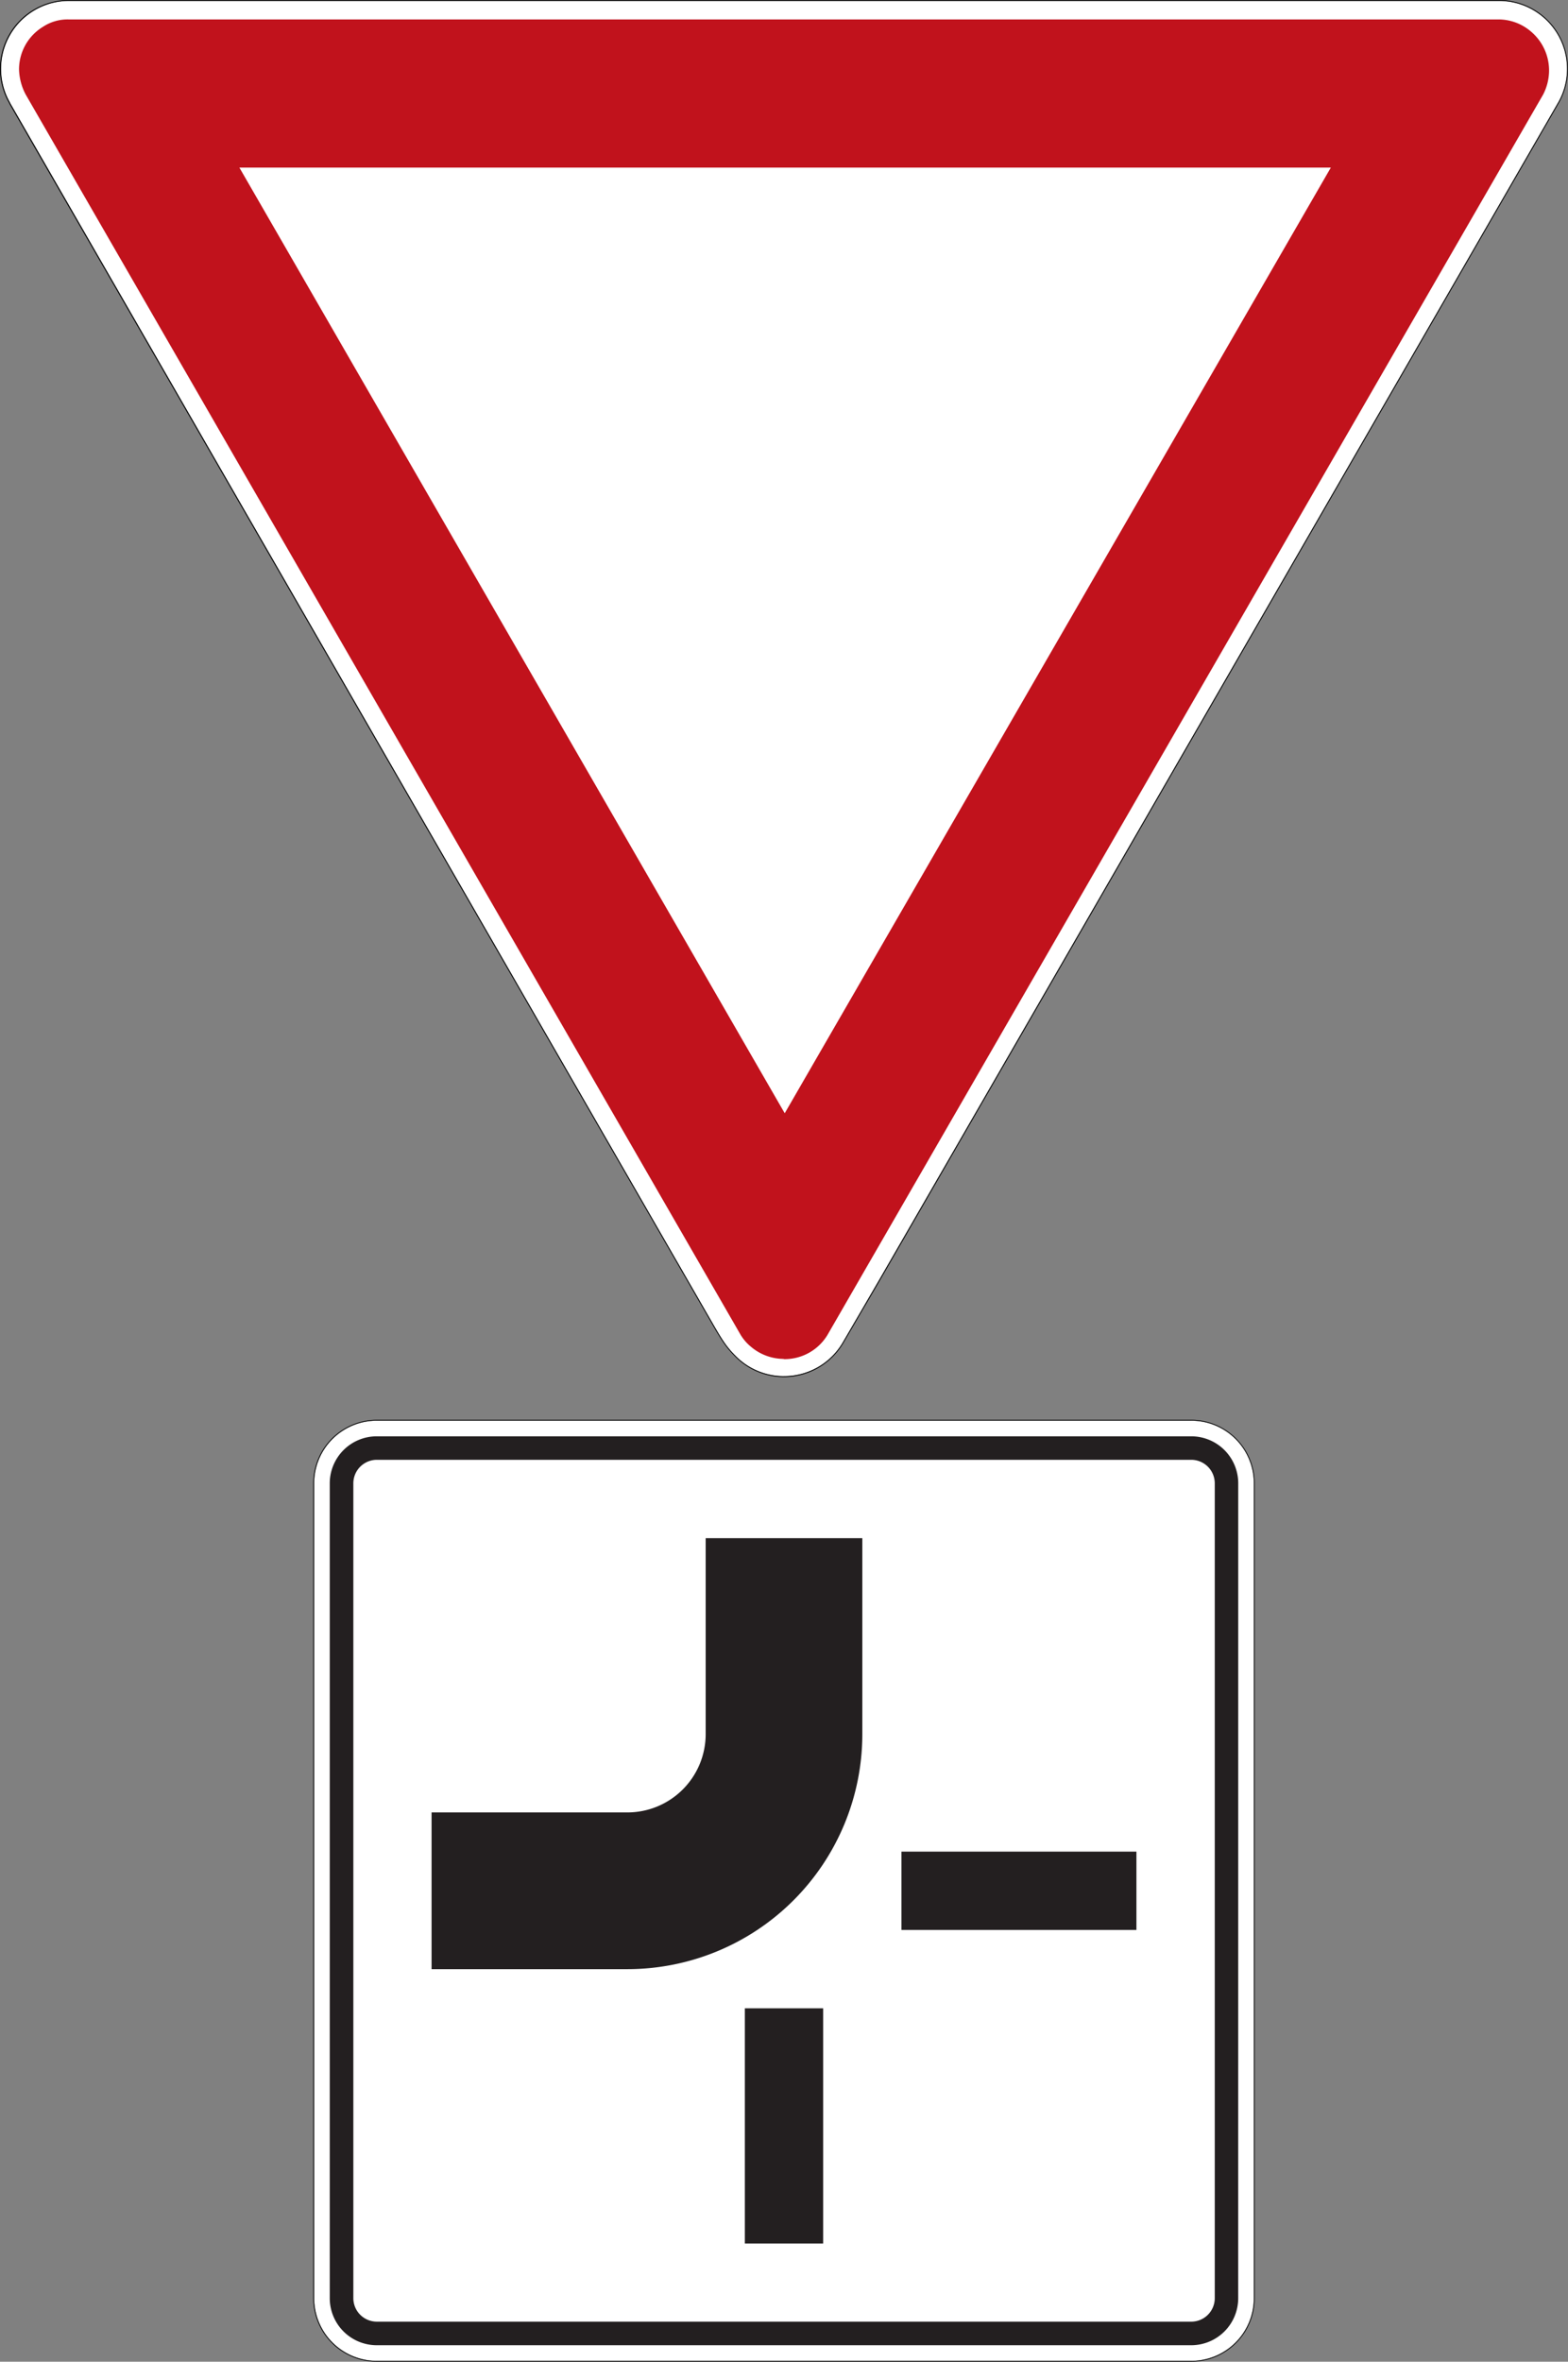
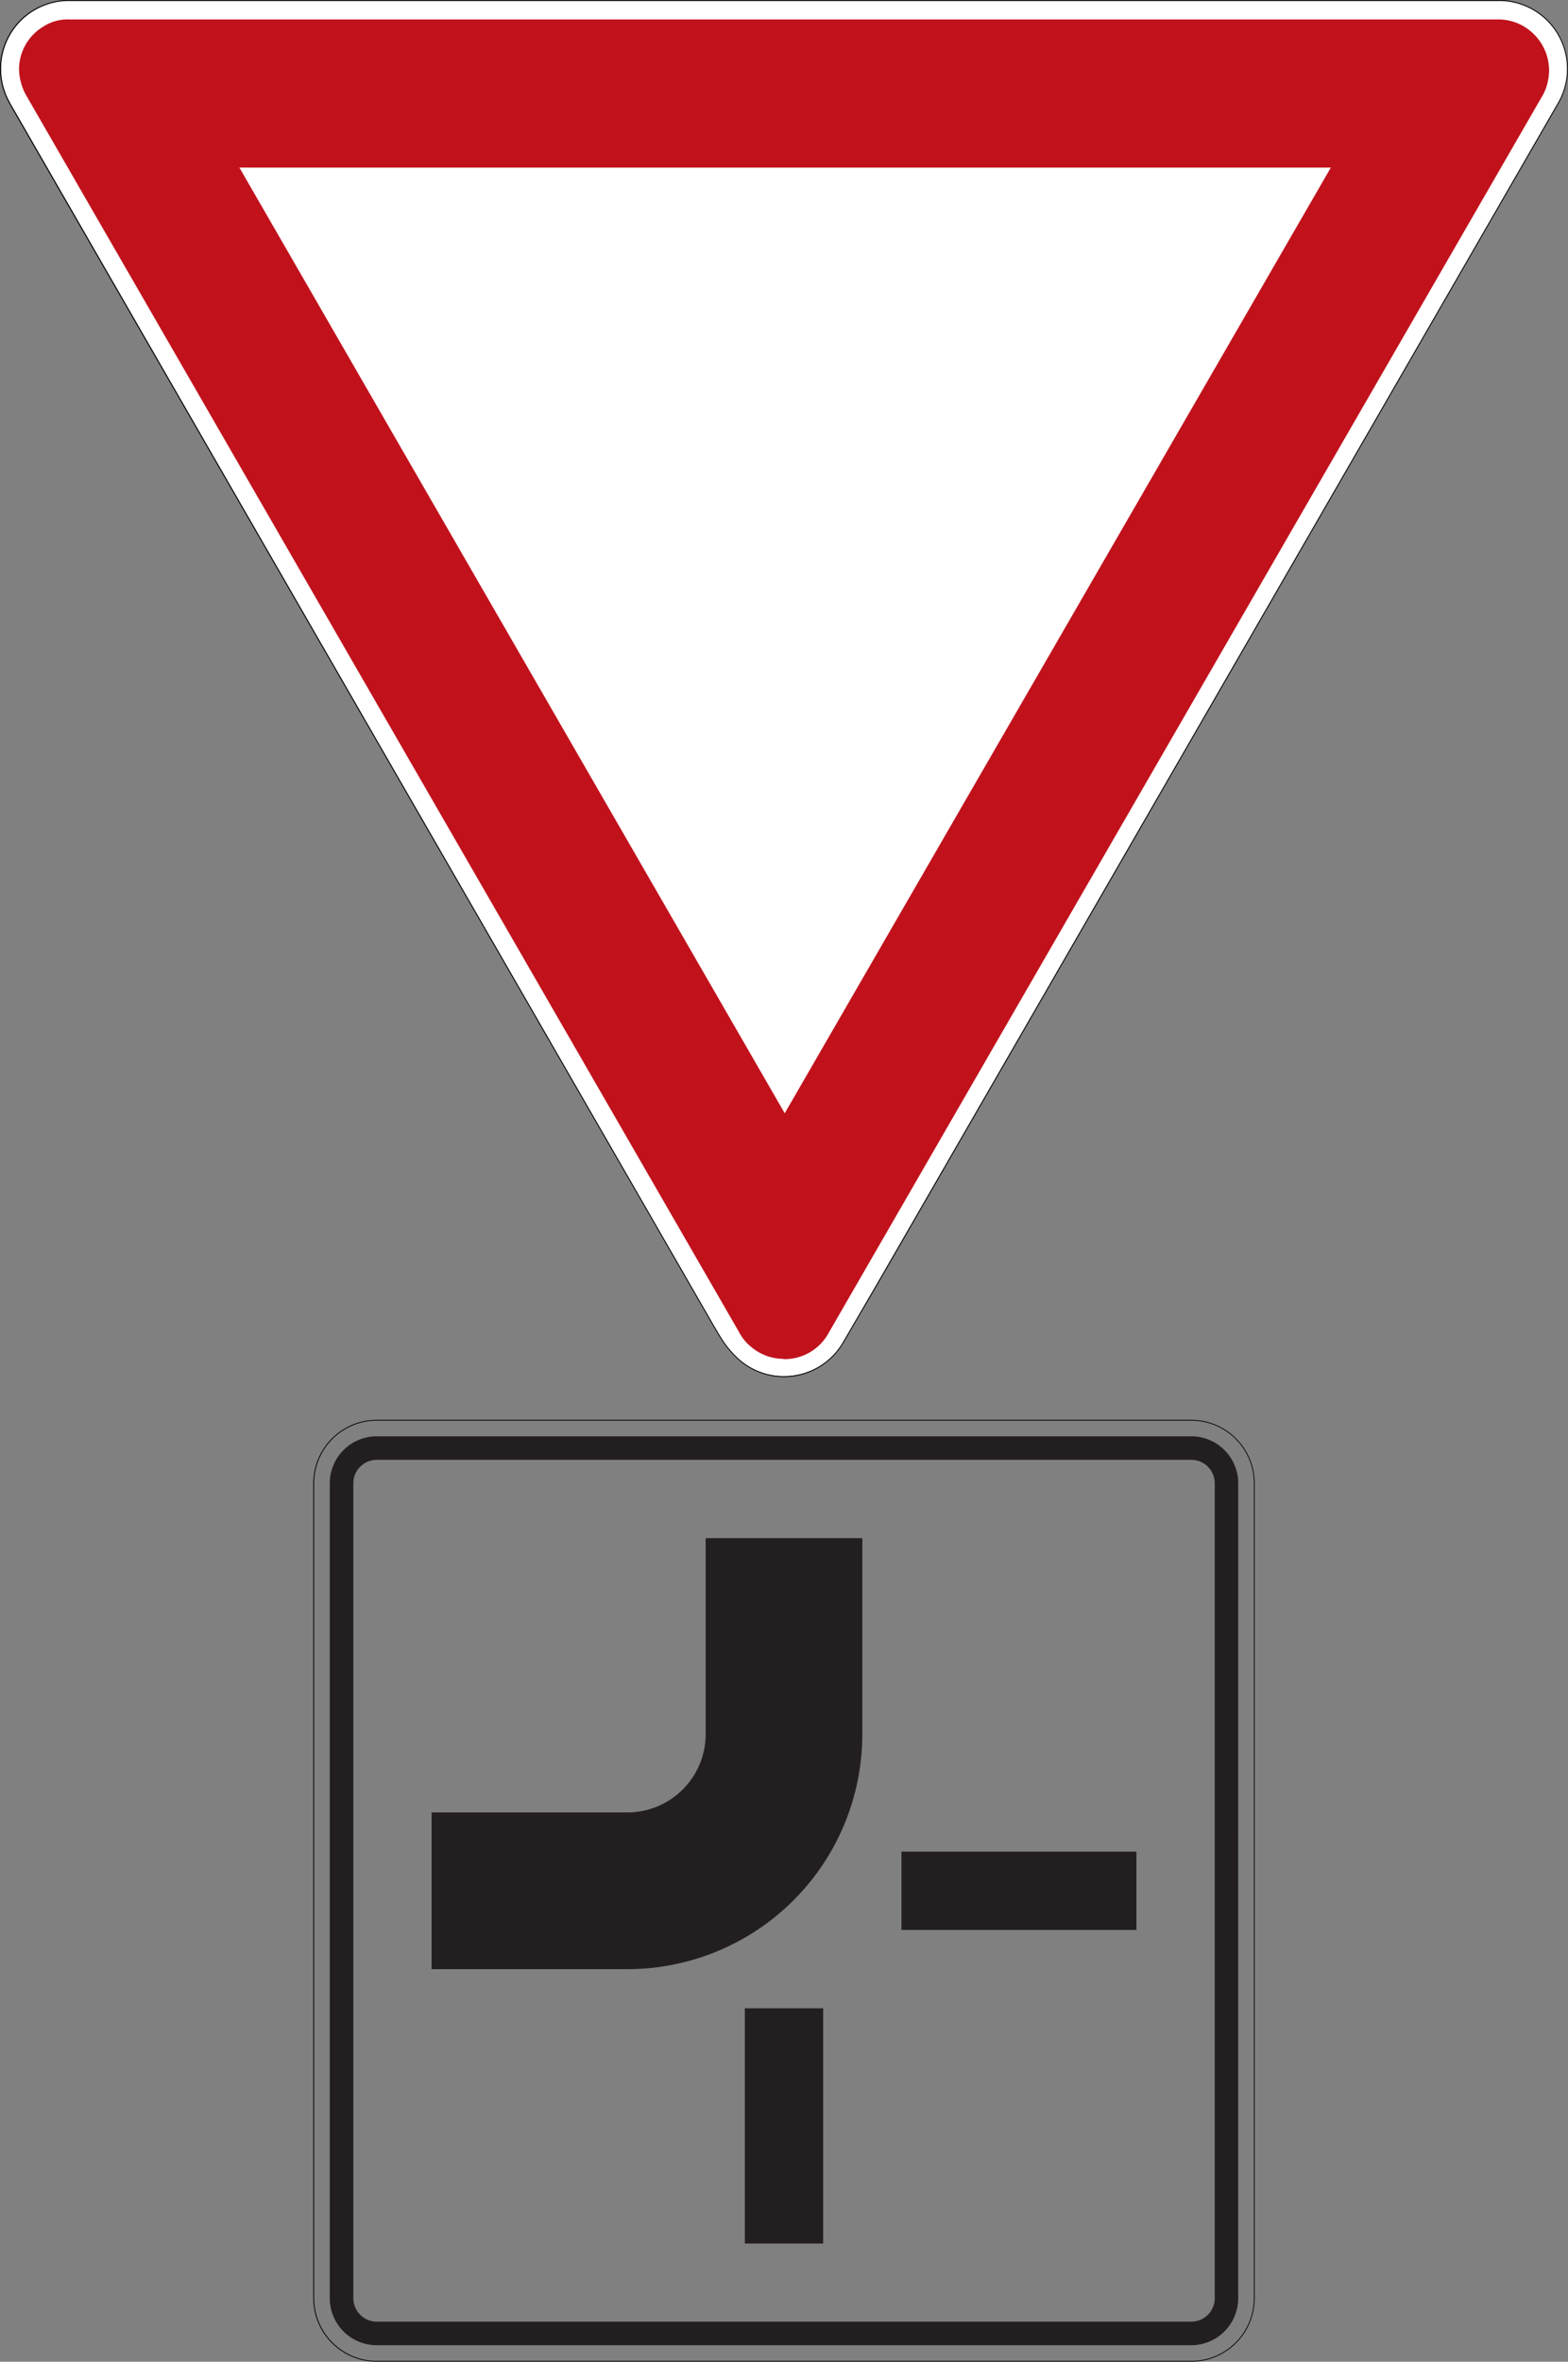
<svg xmlns="http://www.w3.org/2000/svg" viewBox="0 0 444.73 669.5">
  <rect x="0" y="0" width="444.73" height="669.5" fill="#808080" stroke="none" />
  <defs>
    <style>.cls-1{fill:#fff;}.cls-2{fill:#c1121c;}.cls-3{fill:#231f20;}</style>
  </defs>
  <title>Element 1</title>
  <g id="Ebene_2" data-name="Ebene 2">
    <g id="svg4189">
      <g id="g4197">
        <g id="g4199">
          <path id="path4201" class="cls-1" d="M222.36,390.12a19.26,19.26,0,0,0,16.71-9.68l10-17.16h0L441.46,29.89l.1-.19A19.26,19.26,0,0,0,425.11.26H19.53A19.26,19.26,0,0,0,2.81,29.09l0,.06L202.57,375.91c2.53,4.37,3.71,6.11,6.17,8.57A19.2,19.2,0,0,0,222.36,390.12Z" />
          <path id="path4203" class="cls-2" d="M222.36,385.29a14.2,14.2,0,0,0,12.32-6.83l203-351.66a15,15,0,0,0,1.68-6.86A14.44,14.44,0,0,0,434.18,8.9a14.18,14.18,0,0,0-9.27-3.39H19.43a12.66,12.66,0,0,0-7.2,2.06A14.14,14.14,0,0,0,5.4,19.66,16,16,0,0,0,7.29,26.8L210.13,378.52l.06.09.06.09a13.14,13.14,0,0,0,2.65,3,14.43,14.43,0,0,0,8.42,3.49c.35,0,.7.05,1,.05ZM424.91,5.51h0ZM222.57,315.59,67.9,47.51H377.46Z" />
          <path id="path4205" d="M222.36,390.38a19.54,19.54,0,0,0,16.94-9.81l9.93-17h0L441.68,30l.1-.2A19.53,19.53,0,0,0,425.11,0H19.53A19.52,19.52,0,0,0,2.58,29.22l0,.07L202.34,376c2.54,4.37,3.74,6.14,6.21,8.62A19.47,19.47,0,0,0,222.36,390.38Zm0-.26a19.2,19.2,0,0,1-13.62-5.64c-2.46-2.46-3.64-4.2-6.17-8.57L2.85,29.16l0-.06A19.26,19.26,0,0,1,19.53.26H425.11A19.27,19.27,0,0,1,441.56,29.7l-.1.19L249.12,363.27h0l-10,17.16a19.26,19.26,0,0,1-16.71,9.68Z" />
        </g>
      </g>
      <g id="g35231">
        <g id="g35233">
-           <path id="path35235" class="cls-1" d="M355.64,651.51v-231a17.76,17.76,0,0,0-17.77-17.77h-231A17.77,17.77,0,0,0,89.08,420.5v231a17.77,17.77,0,0,0,17.77,17.77h231a17.77,17.77,0,0,0,17.77-17.77" />
          <path id="path35237" d="M355.86,420.5a18,18,0,0,0-18-18h-231a18,18,0,0,0-18,18v231a18,18,0,0,0,18,18h231a18,18,0,0,0,18-18Zm-.22,0v231a17.77,17.77,0,0,1-17.77,17.77h-231a17.78,17.78,0,0,1-17.77-17.77v-231a17.77,17.77,0,0,1,17.77-17.77h231A17.76,17.76,0,0,1,355.64,420.5Z" />
-           <path id="path35239" class="cls-3" d="M351.2,420.5a13.33,13.33,0,0,0-13.33-13.33h-231A13.33,13.33,0,0,0,93.53,420.5v231a13.33,13.33,0,0,0,13.33,13.33h231a13.33,13.33,0,0,0,13.33-13.33Zm-6.66,0v231a6.66,6.66,0,0,1-6.66,6.65h-231a6.66,6.66,0,0,1-6.66-6.65v-231a6.67,6.67,0,0,1,6.66-6.67h231A6.67,6.67,0,0,1,344.54,420.5Z" />
+           <path id="path35239" class="cls-3" d="M351.2,420.5a13.33,13.33,0,0,0-13.33-13.33h-231A13.33,13.33,0,0,0,93.53,420.5v231a13.33,13.33,0,0,0,13.33,13.33h231a13.33,13.33,0,0,0,13.33-13.33Zm-6.66,0v231a6.66,6.66,0,0,1-6.66,6.65h-231a6.66,6.66,0,0,1-6.66-6.65v-231a6.67,6.67,0,0,1,6.66-6.67h231A6.67,6.67,0,0,1,344.54,420.5" />
          <path id="path35241" class="cls-3" d="M122.41,513.79h55.53a22.21,22.21,0,0,0,22.21-22.21V436.05h44.43v55.53a66.64,66.64,0,0,1-66.64,66.64H122.41" />
          <path id="path35243" class="cls-3" d="M211.26,569.32h22.21V636H211.26V569.32Z" />
          <path id="path35245" class="cls-3" d="M255.68,524.9h66.64v22.21H255.68Z" />
        </g>
      </g>
    </g>
  </g>
</svg>